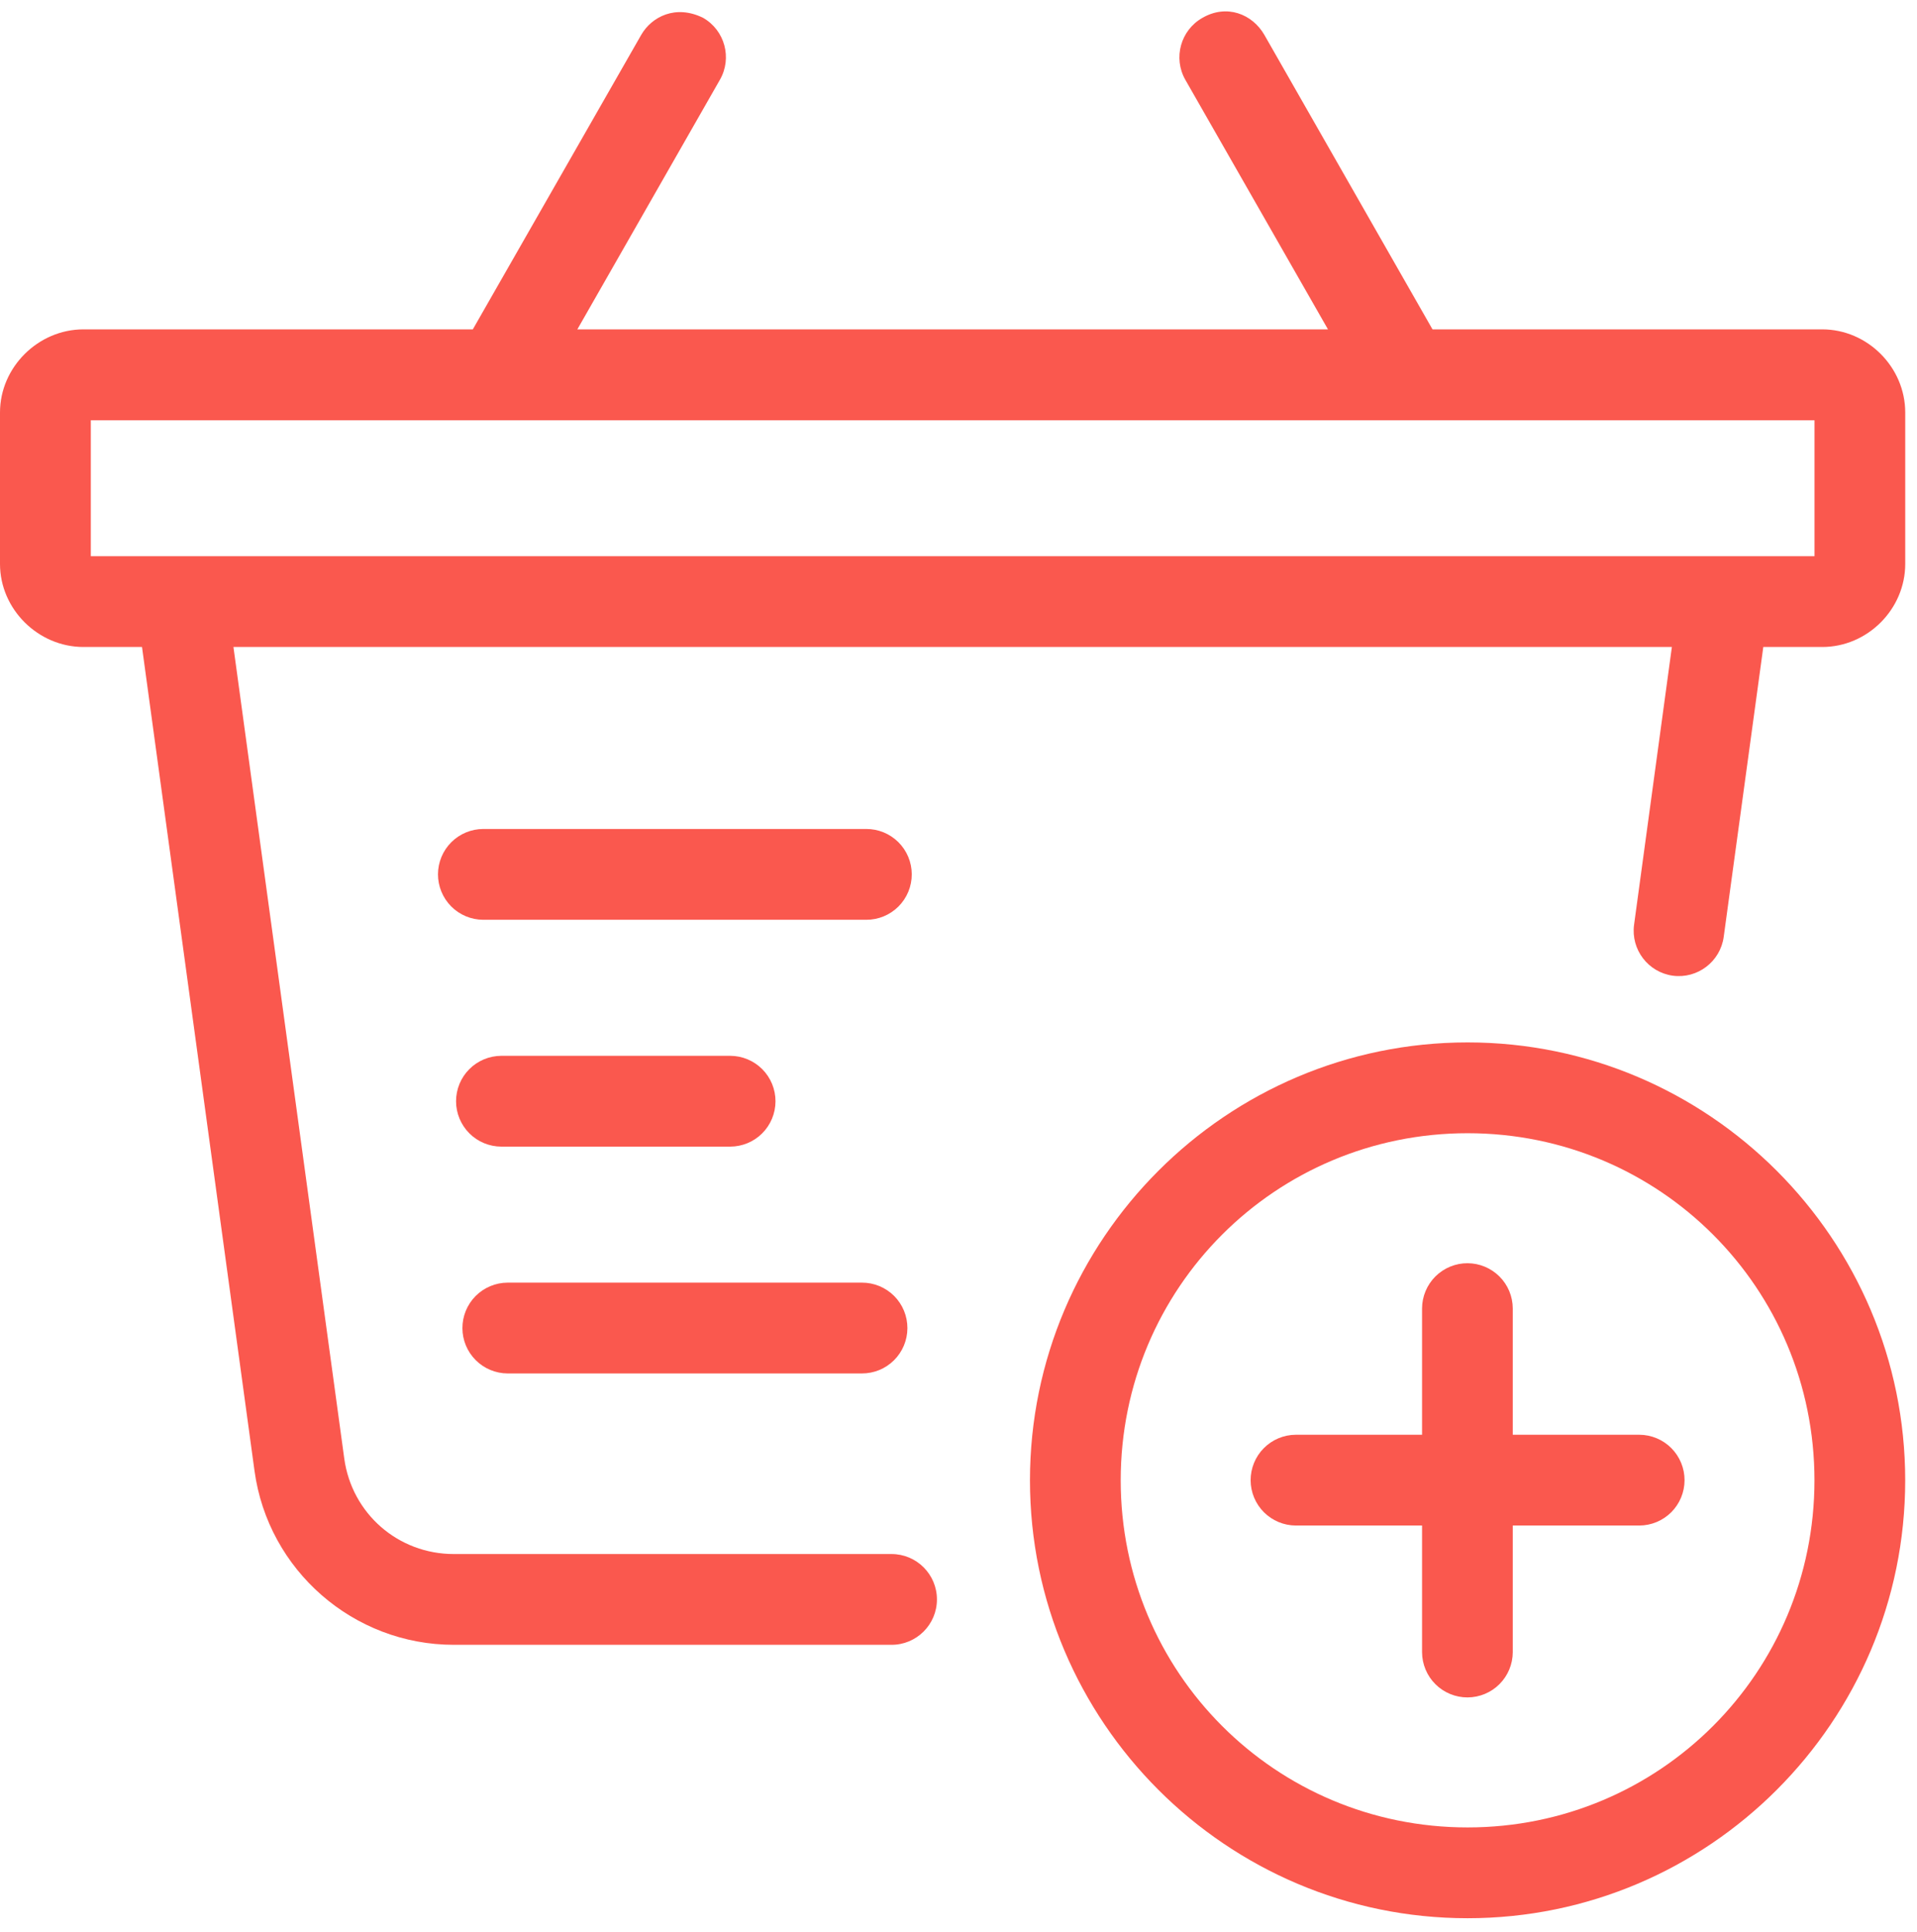
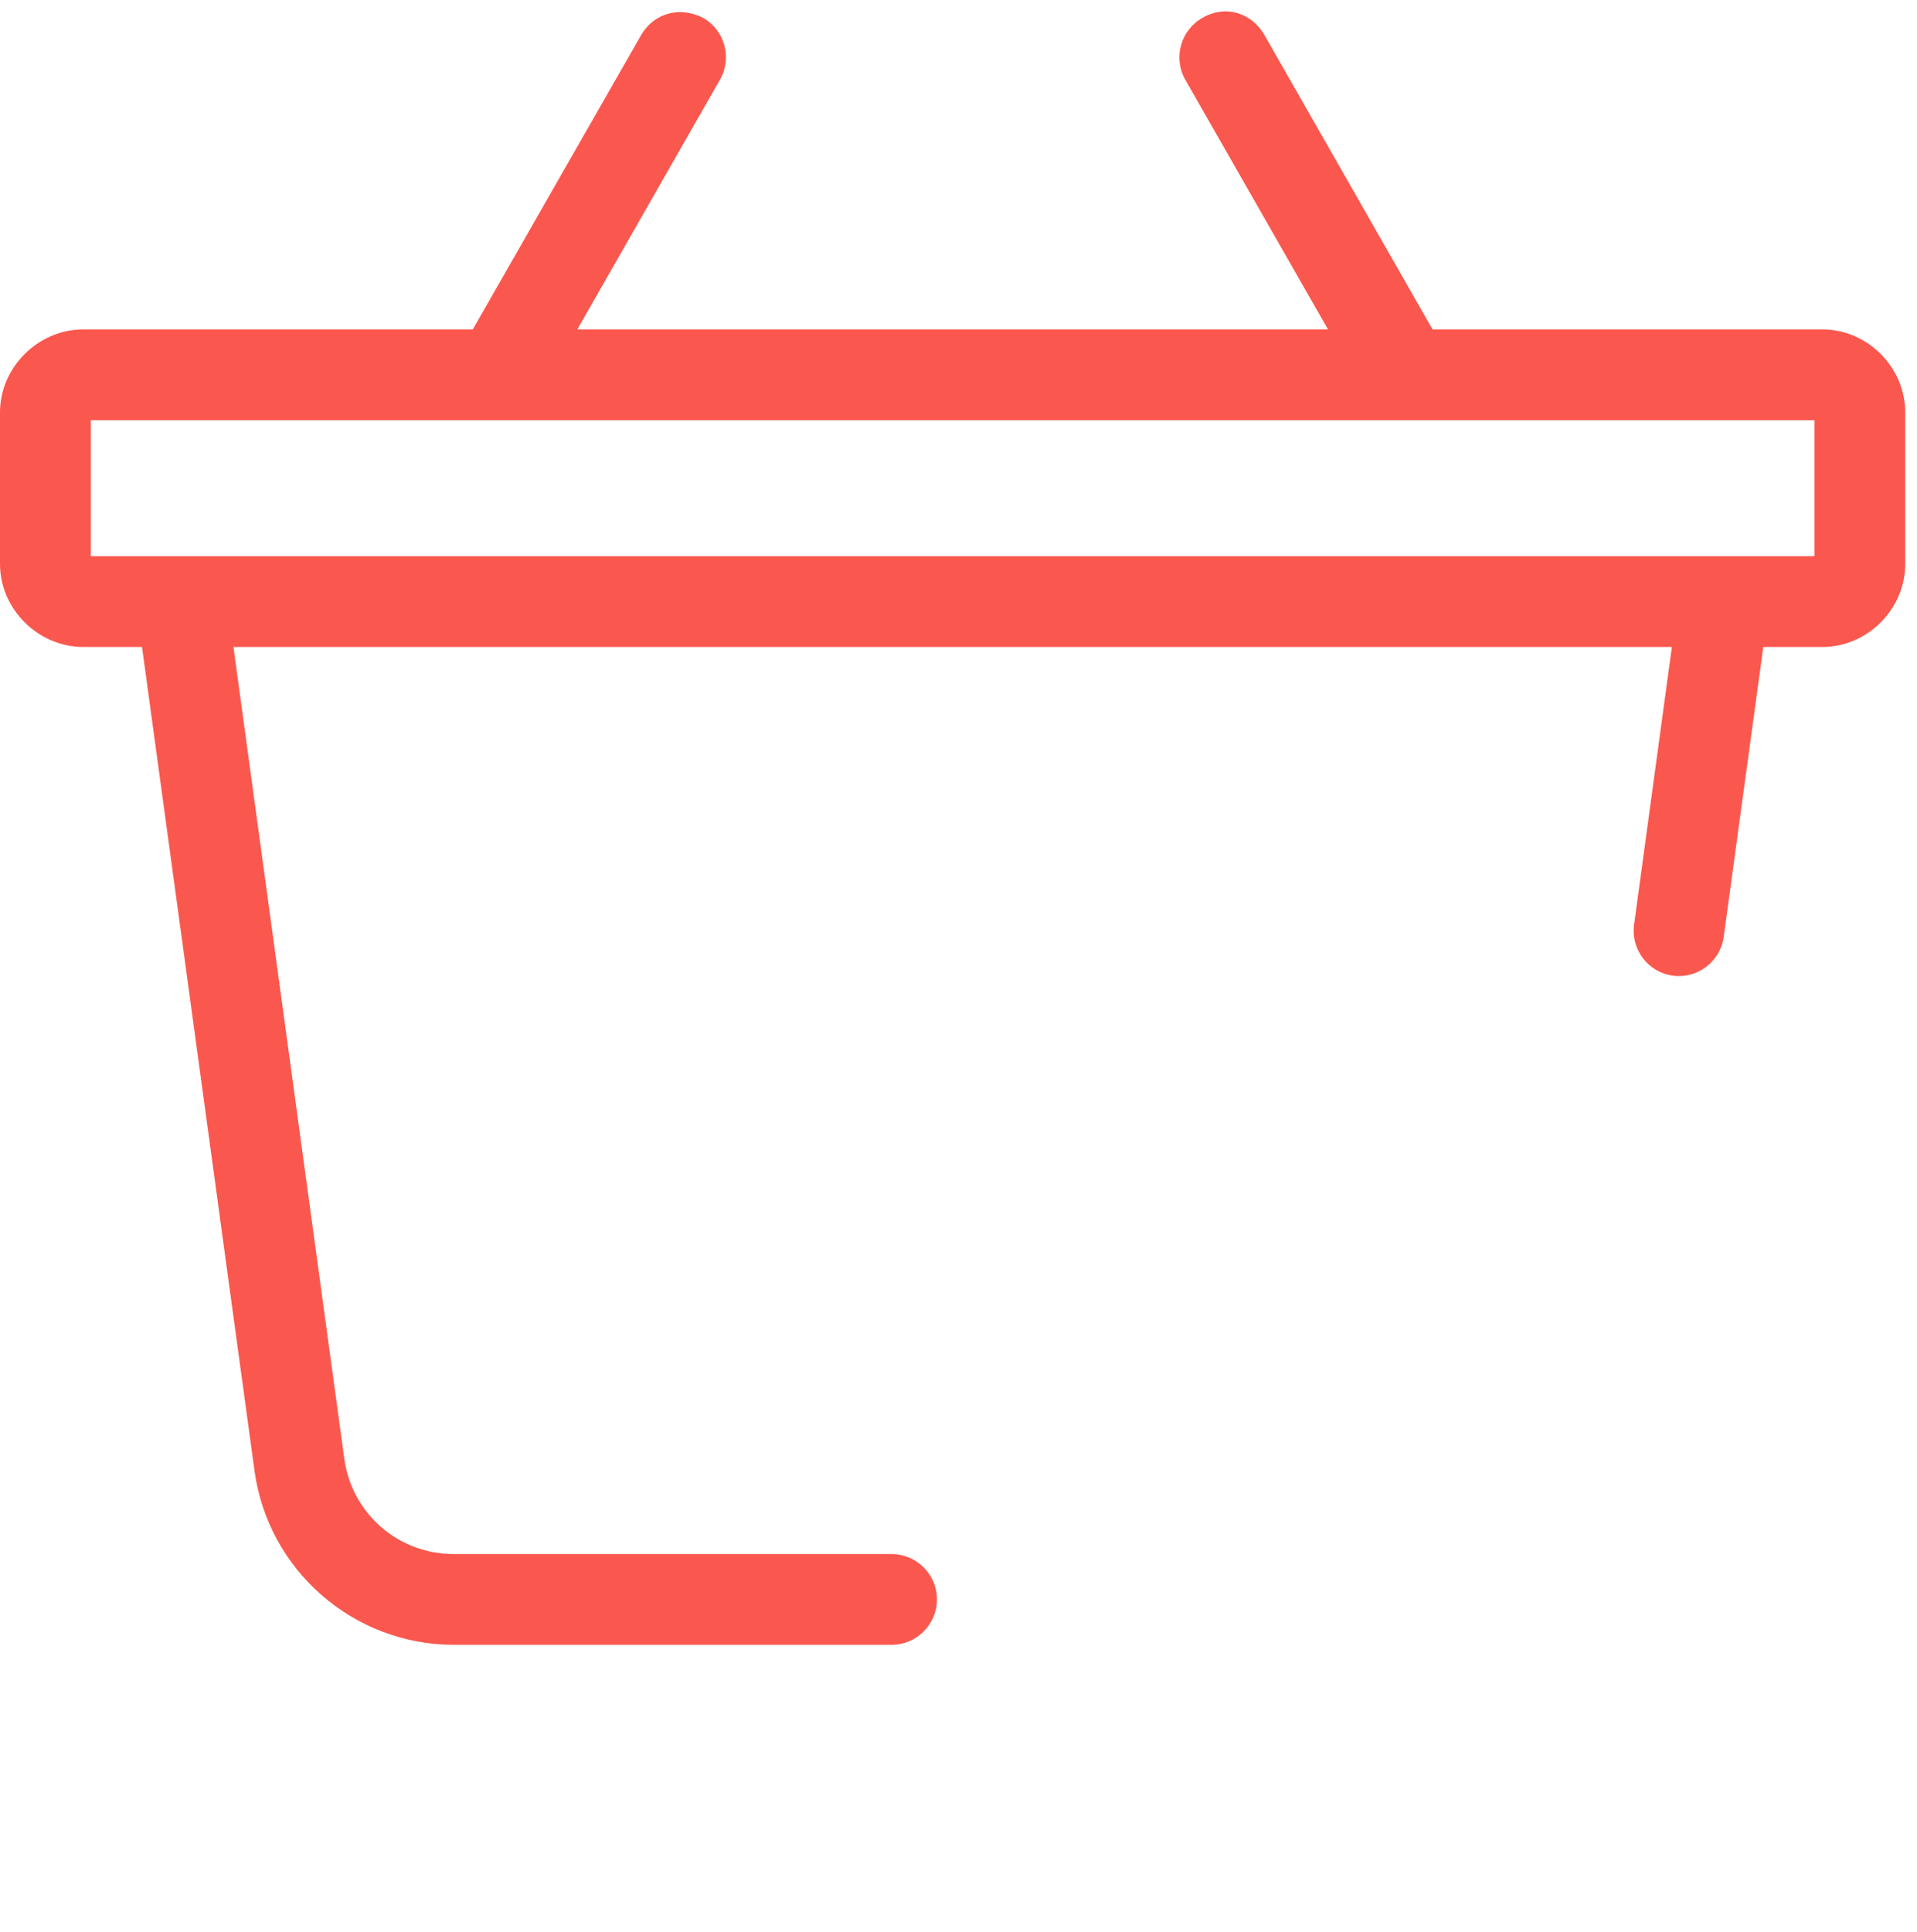
<svg xmlns="http://www.w3.org/2000/svg" height="100%" viewBox="0 0 129 130" fill="none">
  <path d="M43.149 2.346L31.817 22.159H5.616C2.569 22.159 -3.05228e-07 24.705 0 27.753V37.94C0 40.987 2.569 43.528 5.616 43.528H9.556L17.127 98.958C18.04 105.645 23.787 110.659 30.535 110.659H59.984C61.67 110.666 63.042 109.304 63.049 107.618C63.055 105.922 61.679 104.546 59.984 104.552H30.535C26.791 104.552 23.672 101.828 23.166 98.123L15.709 43.528H112.505L109.96 62.219C109.741 63.885 110.907 65.414 112.571 65.643C114.235 65.862 115.764 64.695 115.993 63.03L118.657 43.528H122.622C125.668 43.528 128.208 40.987 128.208 37.94V27.753C128.208 24.705 125.668 22.159 122.622 22.159H96.397L85.082 2.346C84.271 0.941 82.547 0.258 80.915 1.201C79.445 2.033 78.929 3.901 79.765 5.37L89.363 22.159H38.851L48.443 5.37C49.283 3.907 48.778 2.041 47.316 1.201C45.472 0.29 43.856 1.12 43.149 2.346ZM6.111 28.272H122.103V37.421H6.111V28.272Z" fill="#FA584E" />
-   <path d="M98.757 70.131C82.529 70.131 69.309 83.356 69.309 99.592C69.309 115.828 82.529 129.054 98.757 129.054C114.986 129.054 128.206 115.828 128.206 99.592C128.206 83.356 114.986 70.131 98.757 70.131ZM98.757 76.24C111.687 76.24 122.1 86.657 122.1 99.592C122.1 112.528 111.687 122.945 98.757 122.945C85.828 122.945 75.415 112.528 75.415 99.592C75.415 86.657 85.828 76.24 98.757 76.24Z" fill="#FA584E" />
-   <path d="M98.758 84.986C98.357 84.985 97.96 85.062 97.589 85.214C97.218 85.366 96.881 85.59 96.596 85.872C96.312 86.155 96.085 86.49 95.931 86.86C95.776 87.23 95.695 87.627 95.694 88.028V96.527H87.199C86.798 96.528 86.401 96.609 86.031 96.764C85.662 96.919 85.326 97.145 85.044 97.43C84.761 97.714 84.538 98.052 84.386 98.423C84.234 98.794 84.157 99.191 84.158 99.592C84.161 100.398 84.483 101.17 85.052 101.74C85.622 102.309 86.393 102.631 87.199 102.634H95.694V111.157C95.695 111.558 95.776 111.954 95.931 112.324C96.085 112.694 96.312 113.03 96.596 113.312C96.881 113.595 97.218 113.818 97.589 113.97C97.96 114.122 98.357 114.2 98.758 114.198C99.563 114.195 100.335 113.874 100.904 113.304C101.474 112.734 101.795 111.962 101.798 111.157V102.634H110.317C111.123 102.631 111.894 102.309 112.464 101.74C113.033 101.17 113.355 100.398 113.358 99.592C113.359 99.191 113.282 98.794 113.13 98.423C112.978 98.052 112.754 97.714 112.472 97.43C112.19 97.145 111.854 96.919 111.484 96.764C111.115 96.609 110.718 96.528 110.317 96.527H101.798V88.028C101.795 87.222 101.474 86.45 100.904 85.881C100.335 85.311 99.563 84.99 98.758 84.986Z" fill="#FA584E" />
-   <path d="M32.514 55.772C31.709 55.774 30.936 56.096 30.367 56.666C29.797 57.236 29.476 58.008 29.473 58.815C29.471 59.216 29.549 59.613 29.701 59.984C29.853 60.355 30.076 60.693 30.359 60.978C30.641 61.263 30.977 61.489 31.347 61.644C31.717 61.798 32.114 61.879 32.514 61.88H58.291C58.694 61.882 59.093 61.803 59.465 61.65C59.838 61.496 60.176 61.271 60.461 60.986C60.746 60.701 60.971 60.362 61.125 59.99C61.278 59.617 61.356 59.218 61.355 58.815C61.353 58.413 61.273 58.017 61.118 57.646C60.964 57.276 60.737 56.941 60.453 56.658C60.168 56.375 59.831 56.152 59.46 55.999C59.089 55.847 58.692 55.77 58.291 55.772H32.514Z" fill="#FA584E" />
-   <path d="M33.731 71.033C33.33 71.035 32.934 71.115 32.564 71.27C32.194 71.425 31.858 71.651 31.576 71.936C31.293 72.22 31.069 72.558 30.917 72.929C30.765 73.3 30.688 73.698 30.689 74.099C30.692 74.905 31.014 75.677 31.584 76.248C32.153 76.818 32.925 77.139 33.731 77.142H49.143C49.949 77.139 50.721 76.818 51.291 76.248C51.861 75.677 52.182 74.905 52.185 74.099C52.186 73.698 52.109 73.3 51.957 72.929C51.805 72.558 51.581 72.22 51.299 71.936C51.016 71.651 50.68 71.425 50.31 71.27C49.941 71.115 49.544 71.035 49.143 71.033H33.731Z" fill="#FA584E" />
-   <path d="M34.159 86.293C33.758 86.294 33.361 86.375 32.991 86.53C32.621 86.684 32.286 86.911 32.003 87.195C31.721 87.48 31.497 87.818 31.345 88.189C31.193 88.56 31.116 88.957 31.117 89.359C31.12 90.165 31.441 90.937 32.011 91.507C32.581 92.077 33.353 92.399 34.159 92.402H57.997C58.398 92.403 58.796 92.326 59.167 92.174C59.538 92.022 59.875 91.798 60.16 91.515C60.444 91.233 60.67 90.897 60.825 90.527C60.98 90.157 61.06 89.76 61.062 89.359C61.063 88.956 60.985 88.556 60.832 88.184C60.678 87.811 60.453 87.472 60.168 87.187C59.883 86.902 59.544 86.677 59.172 86.523C58.8 86.37 58.4 86.291 57.997 86.293H34.159Z" fill="#FA584E" />
</svg>